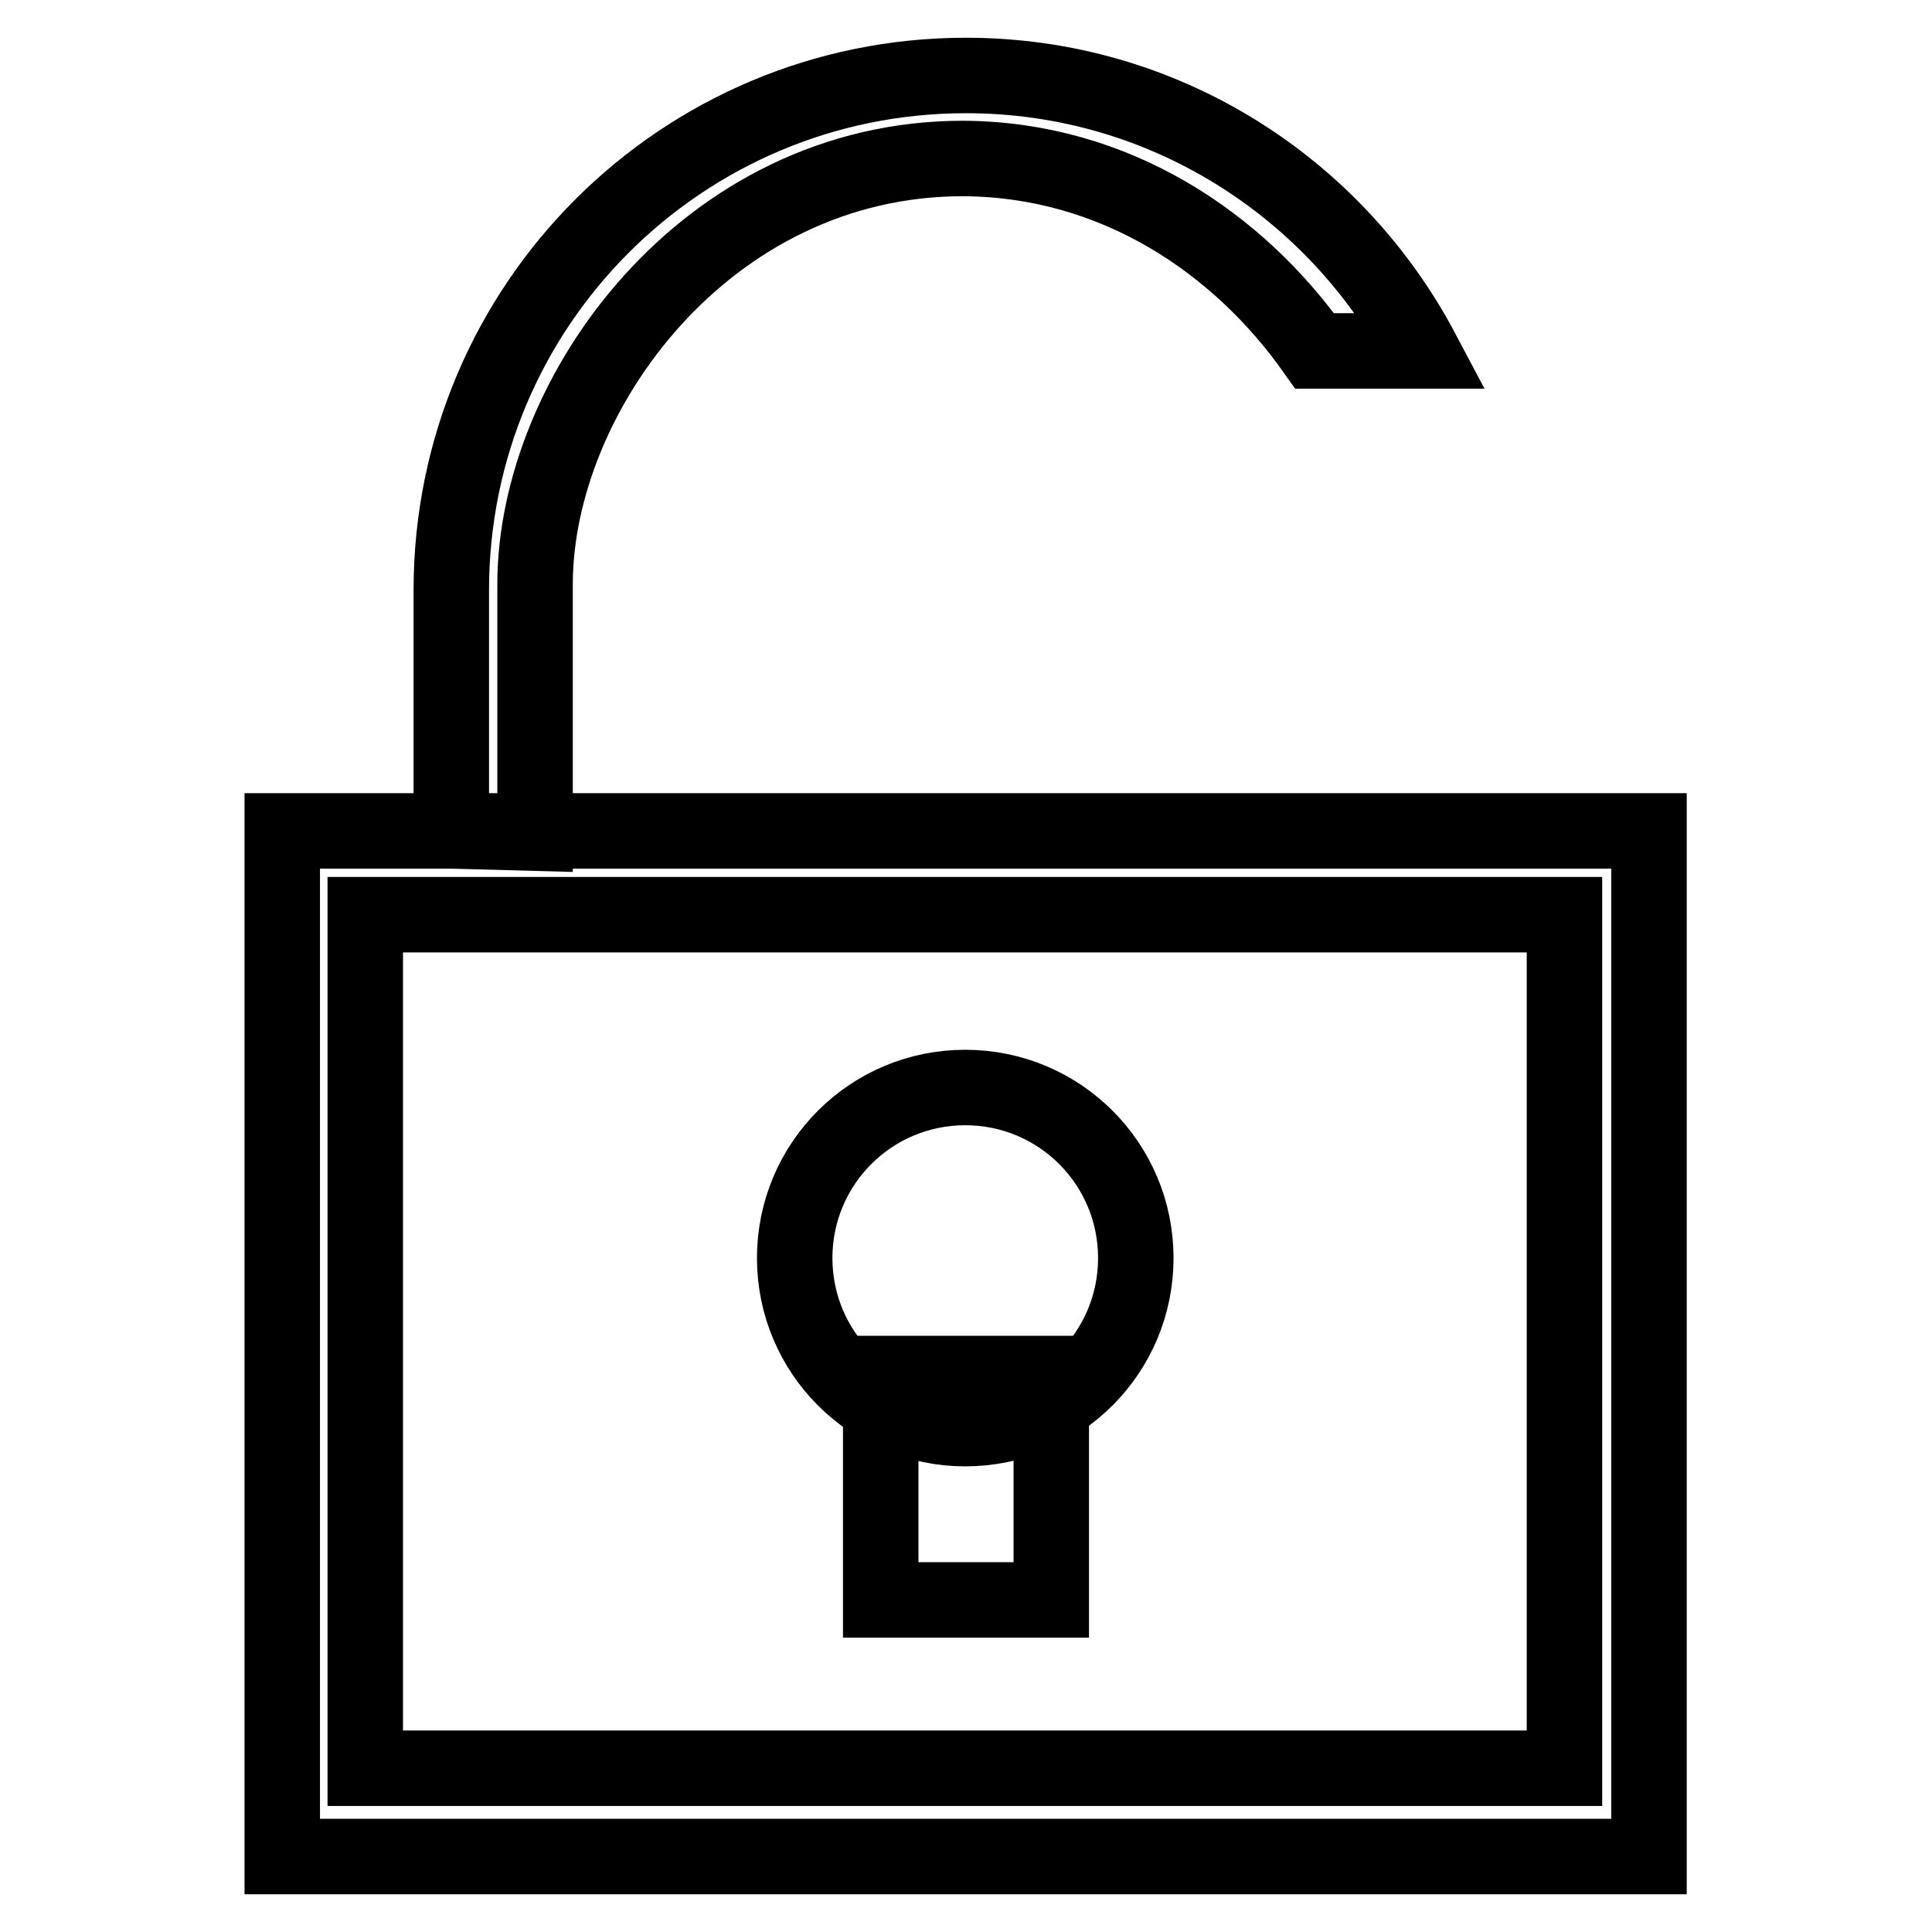
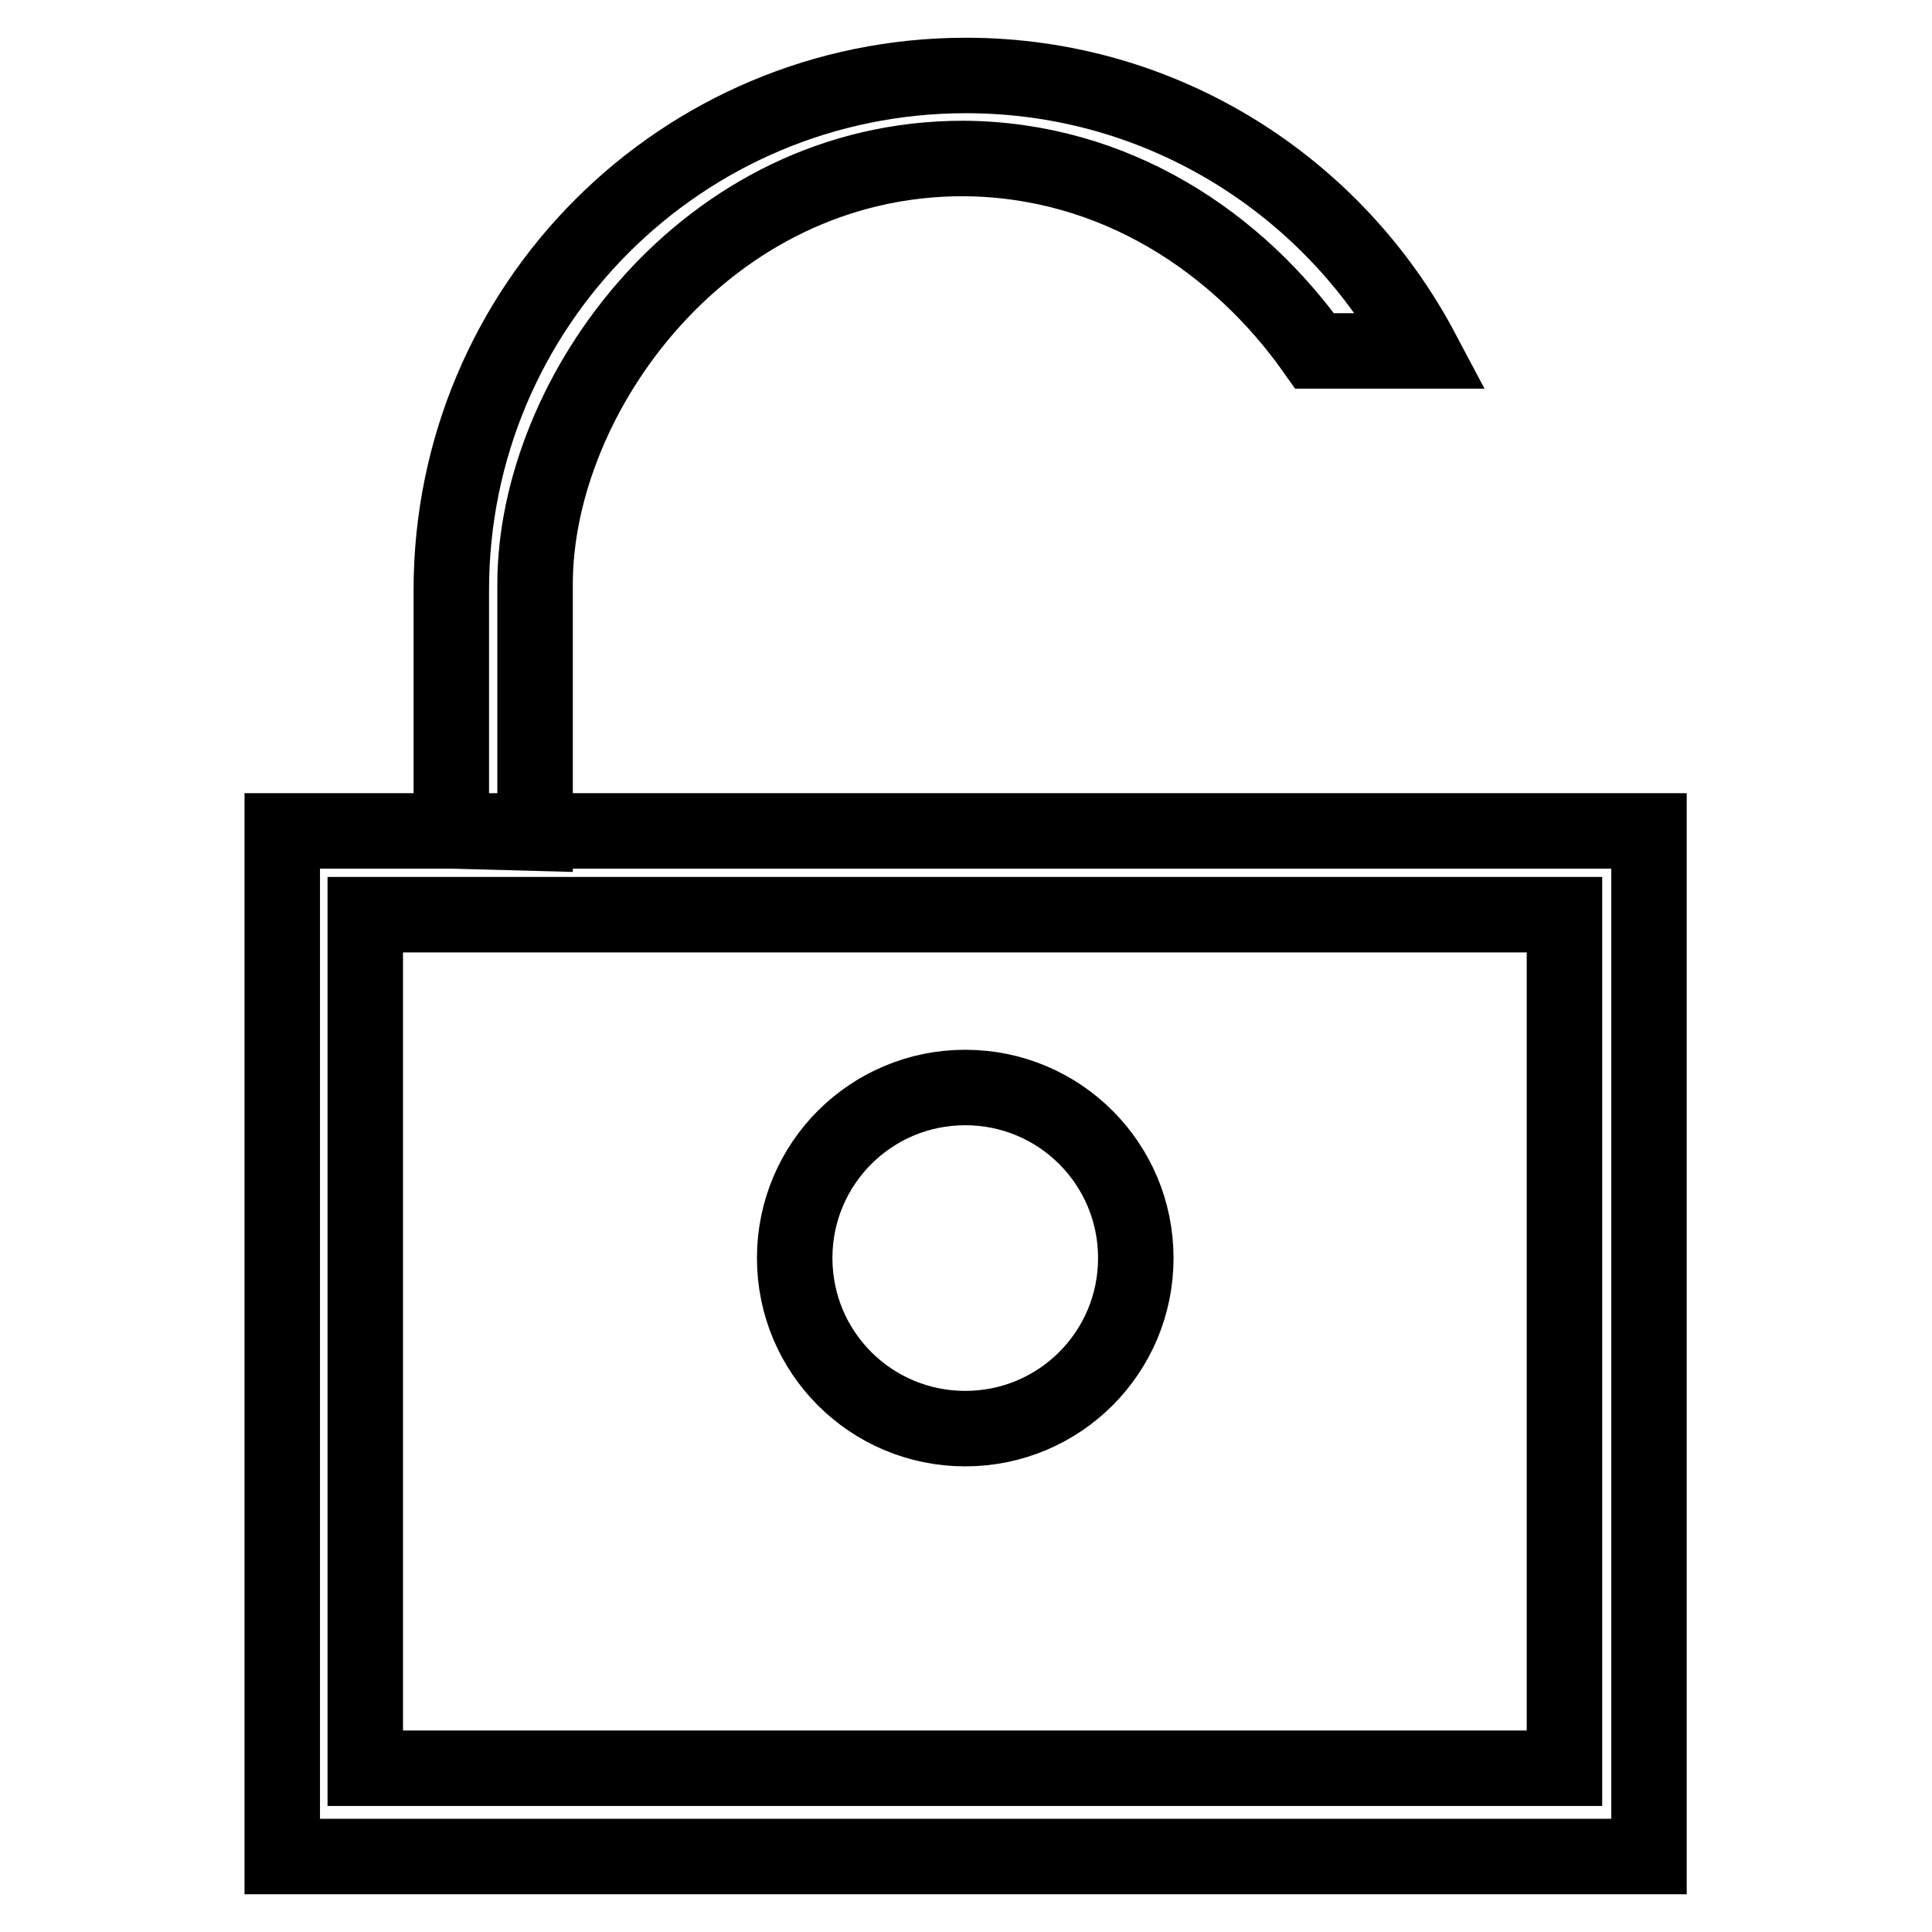
<svg xmlns="http://www.w3.org/2000/svg" version="1.1" x="0px" y="0px" viewBox="0 0 256 256" enable-background="new 0 0 256 256" xml:space="preserve">
  <g>
    <g>
      <path stroke-width="10" fill-opacity="0" stroke="#000000" d="M37.4,110.1h181.1V246H37.4V110.1L37.4,110.1z" />
      <path stroke-width="10" fill-opacity="0" stroke="#000000" d="M48.4,121.2h158.9v113.1H48.4V121.2L48.4,121.2z" />
      <path stroke-width="10" fill-opacity="0" stroke="#000000" d="M105.3,166.7c0,12.5,10.1,22.6,22.6,22.6s22.6-10.1,22.6-22.6s-10.1-22.6-22.6-22.6S105.3,154.2,105.3,166.7L105.3,166.7z" />
-       <path stroke-width="10" fill-opacity="0" stroke="#000000" d="M116.7,182h22.6V212h-22.6V182z" />
      <path stroke-width="10" fill-opacity="0" stroke="#000000" d="M174.2,46.5h14.2C176.9,24.8,154.2,10,128,10c-37.7,0-68.2,30.5-68.2,68.2v31.9l11.1,0.3v-33c0-25.1,22.6-56.4,56.7-56.4C147.8,21.1,164.1,32.2,174.2,46.5z" />
    </g>
  </g>
</svg>